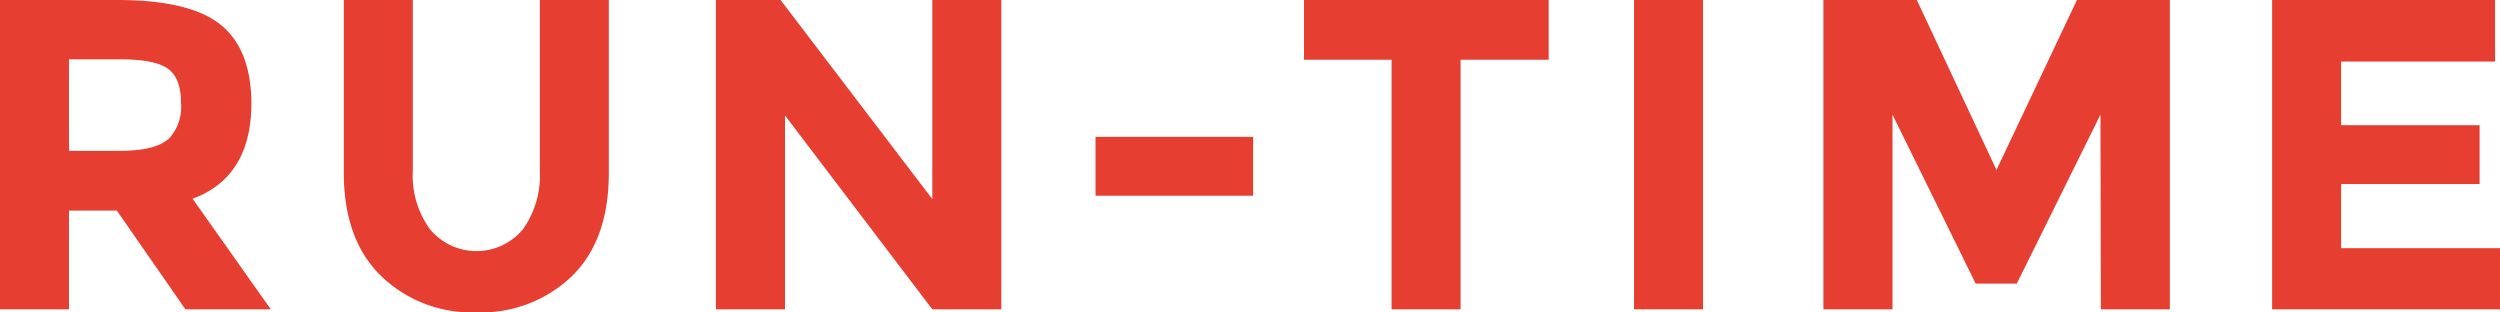
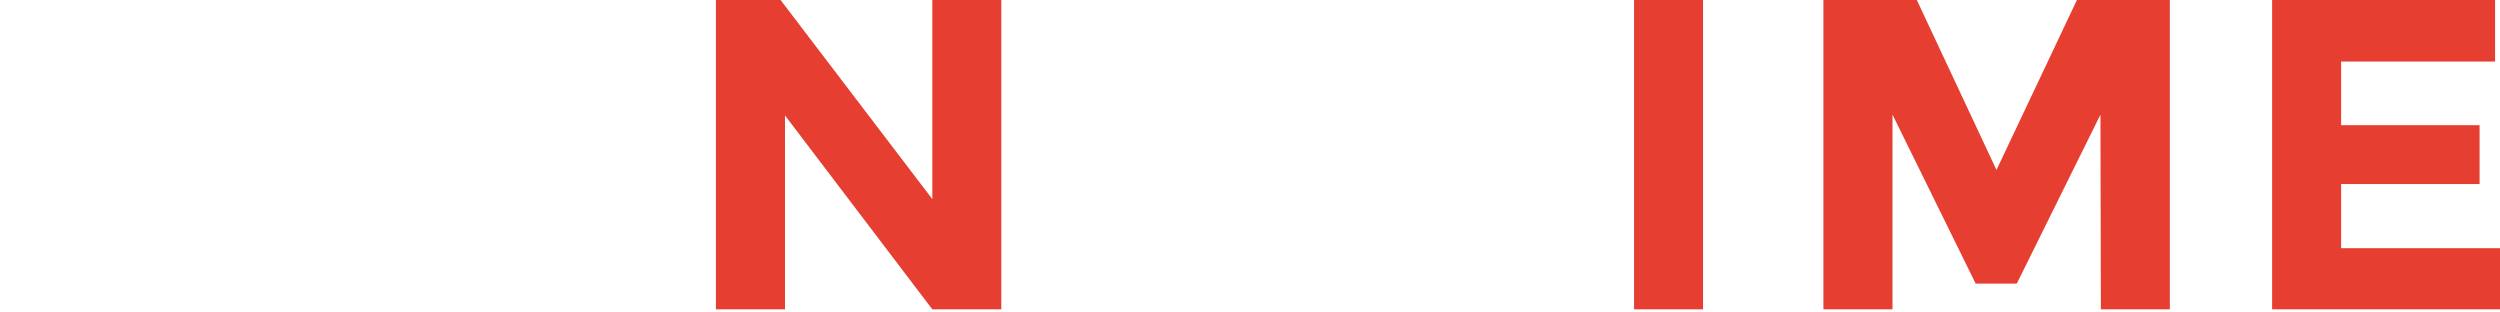
<svg xmlns="http://www.w3.org/2000/svg" viewBox="0 0 248.6 31.06">
  <defs>
    <style>.cls-1{fill:#e63e31;}</style>
  </defs>
  <g id="レイヤー_2" data-name="レイヤー 2">
    <g id="レイヤー_1-2" data-name="レイヤー 1">
-       <path class="cls-1" d="M25,10.21q0,7.4-5.85,9.55l7.78,11H18.44l-6.82-9.82H6.86v9.82H0V0H11.66q7.17,0,10.23,2.42T25,10.21Zm-8.27,3.65A4.64,4.64,0,0,0,18,10.23c0-1.66-.44-2.79-1.32-3.41S14.21,5.9,12,5.9H6.86V15h5C14.23,15,15.82,14.62,16.68,13.86Z" />
-       <path class="cls-1" d="M42.77,22.81a6,6,0,0,0,9.22,0A9.17,9.17,0,0,0,53.68,17V0h6.86V17.2q0,6.69-3.69,10.28a13,13,0,0,1-9.46,3.58,13,13,0,0,1-9.48-3.6q-3.72-3.62-3.72-10.26V0h6.86V17A9,9,0,0,0,42.77,22.81Z" />
      <path class="cls-1" d="M92.71,0h6.86V30.76H92.71L78.06,11.48V30.76H71.19V0h6.43L92.71,19.8Z" />
-       <path class="cls-1" d="M108.94,19.46V13.61h15.67v5.85Z" />
-       <path class="cls-1" d="M145.24,5.94V30.76h-6.86V5.94h-8.71V0H154V5.94Z" />
      <path class="cls-1" d="M162.49,0h6.86V30.76h-6.86Z" />
      <path class="cls-1" d="M208.87,11.4l-8.32,16.8h-4.09l-8.27-16.8V30.76h-6.87V0h9.29l7.92,16.9,8-16.9h9.24V30.76h-6.86Z" />
      <path class="cls-1" d="M248.11,0V6.12H232.8v6.33h13.77V18.3H232.8v6.38h15.8v6.08H225.94V0Z" />
    </g>
  </g>
</svg>